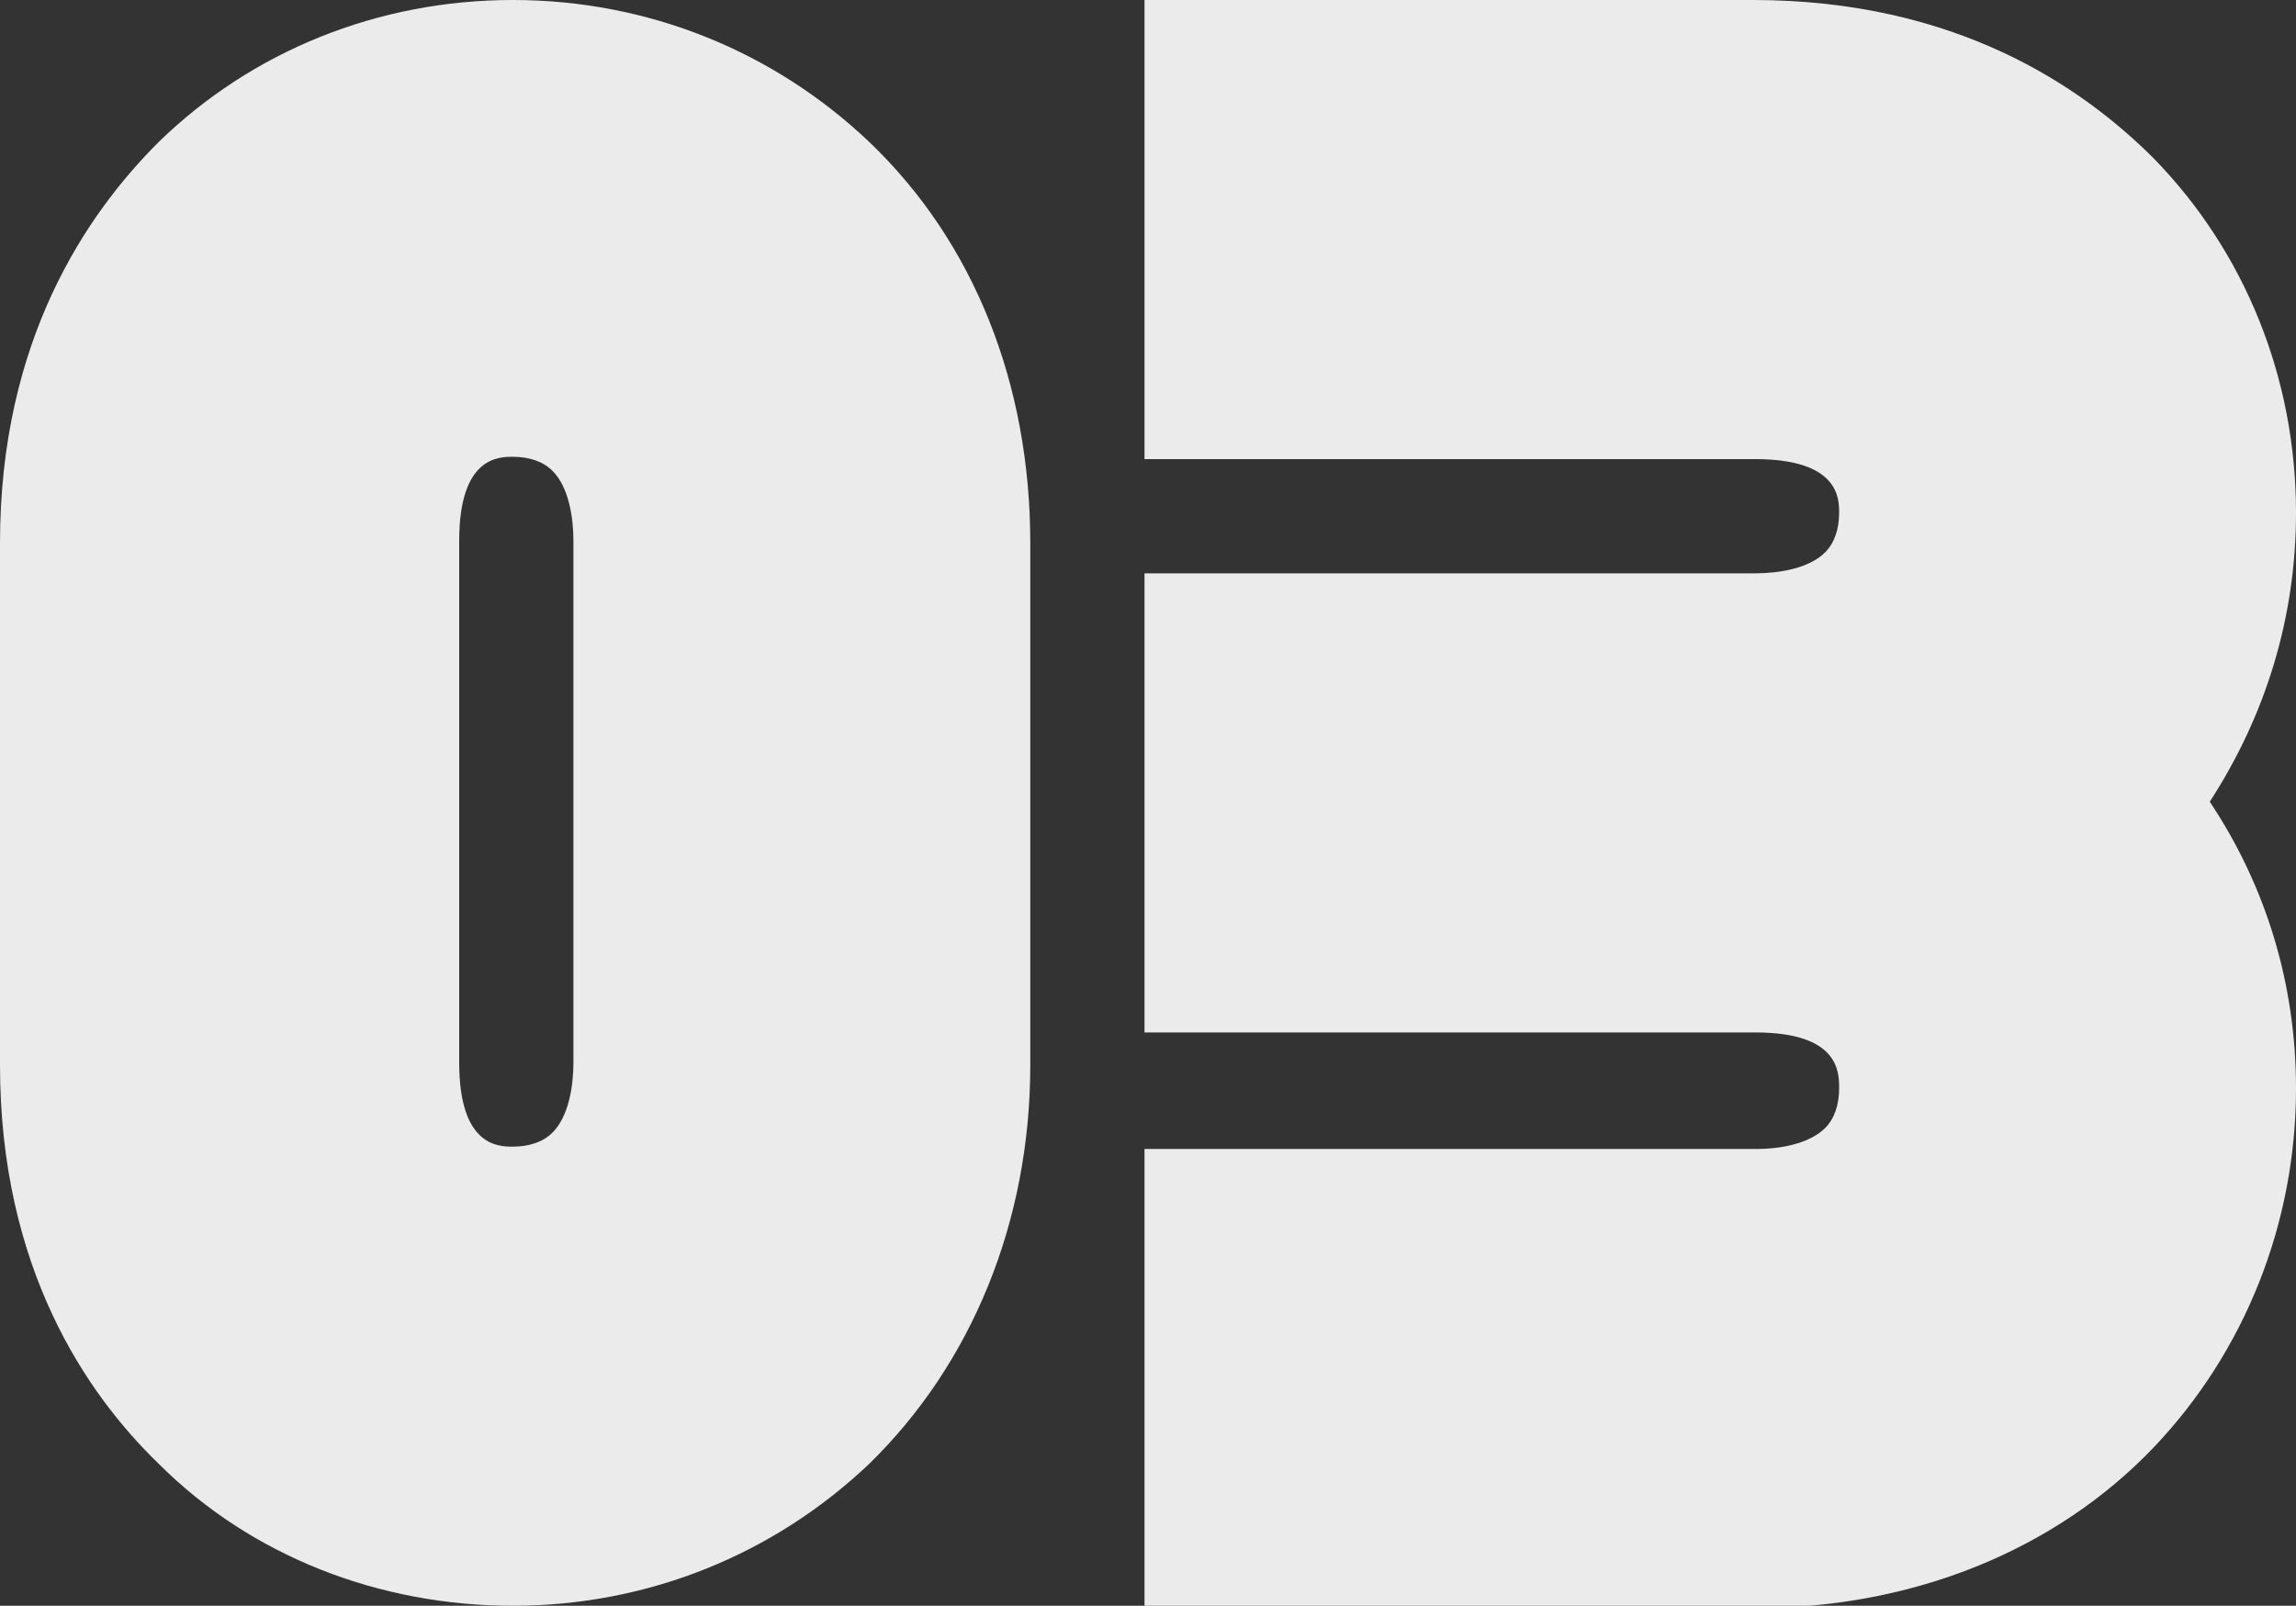
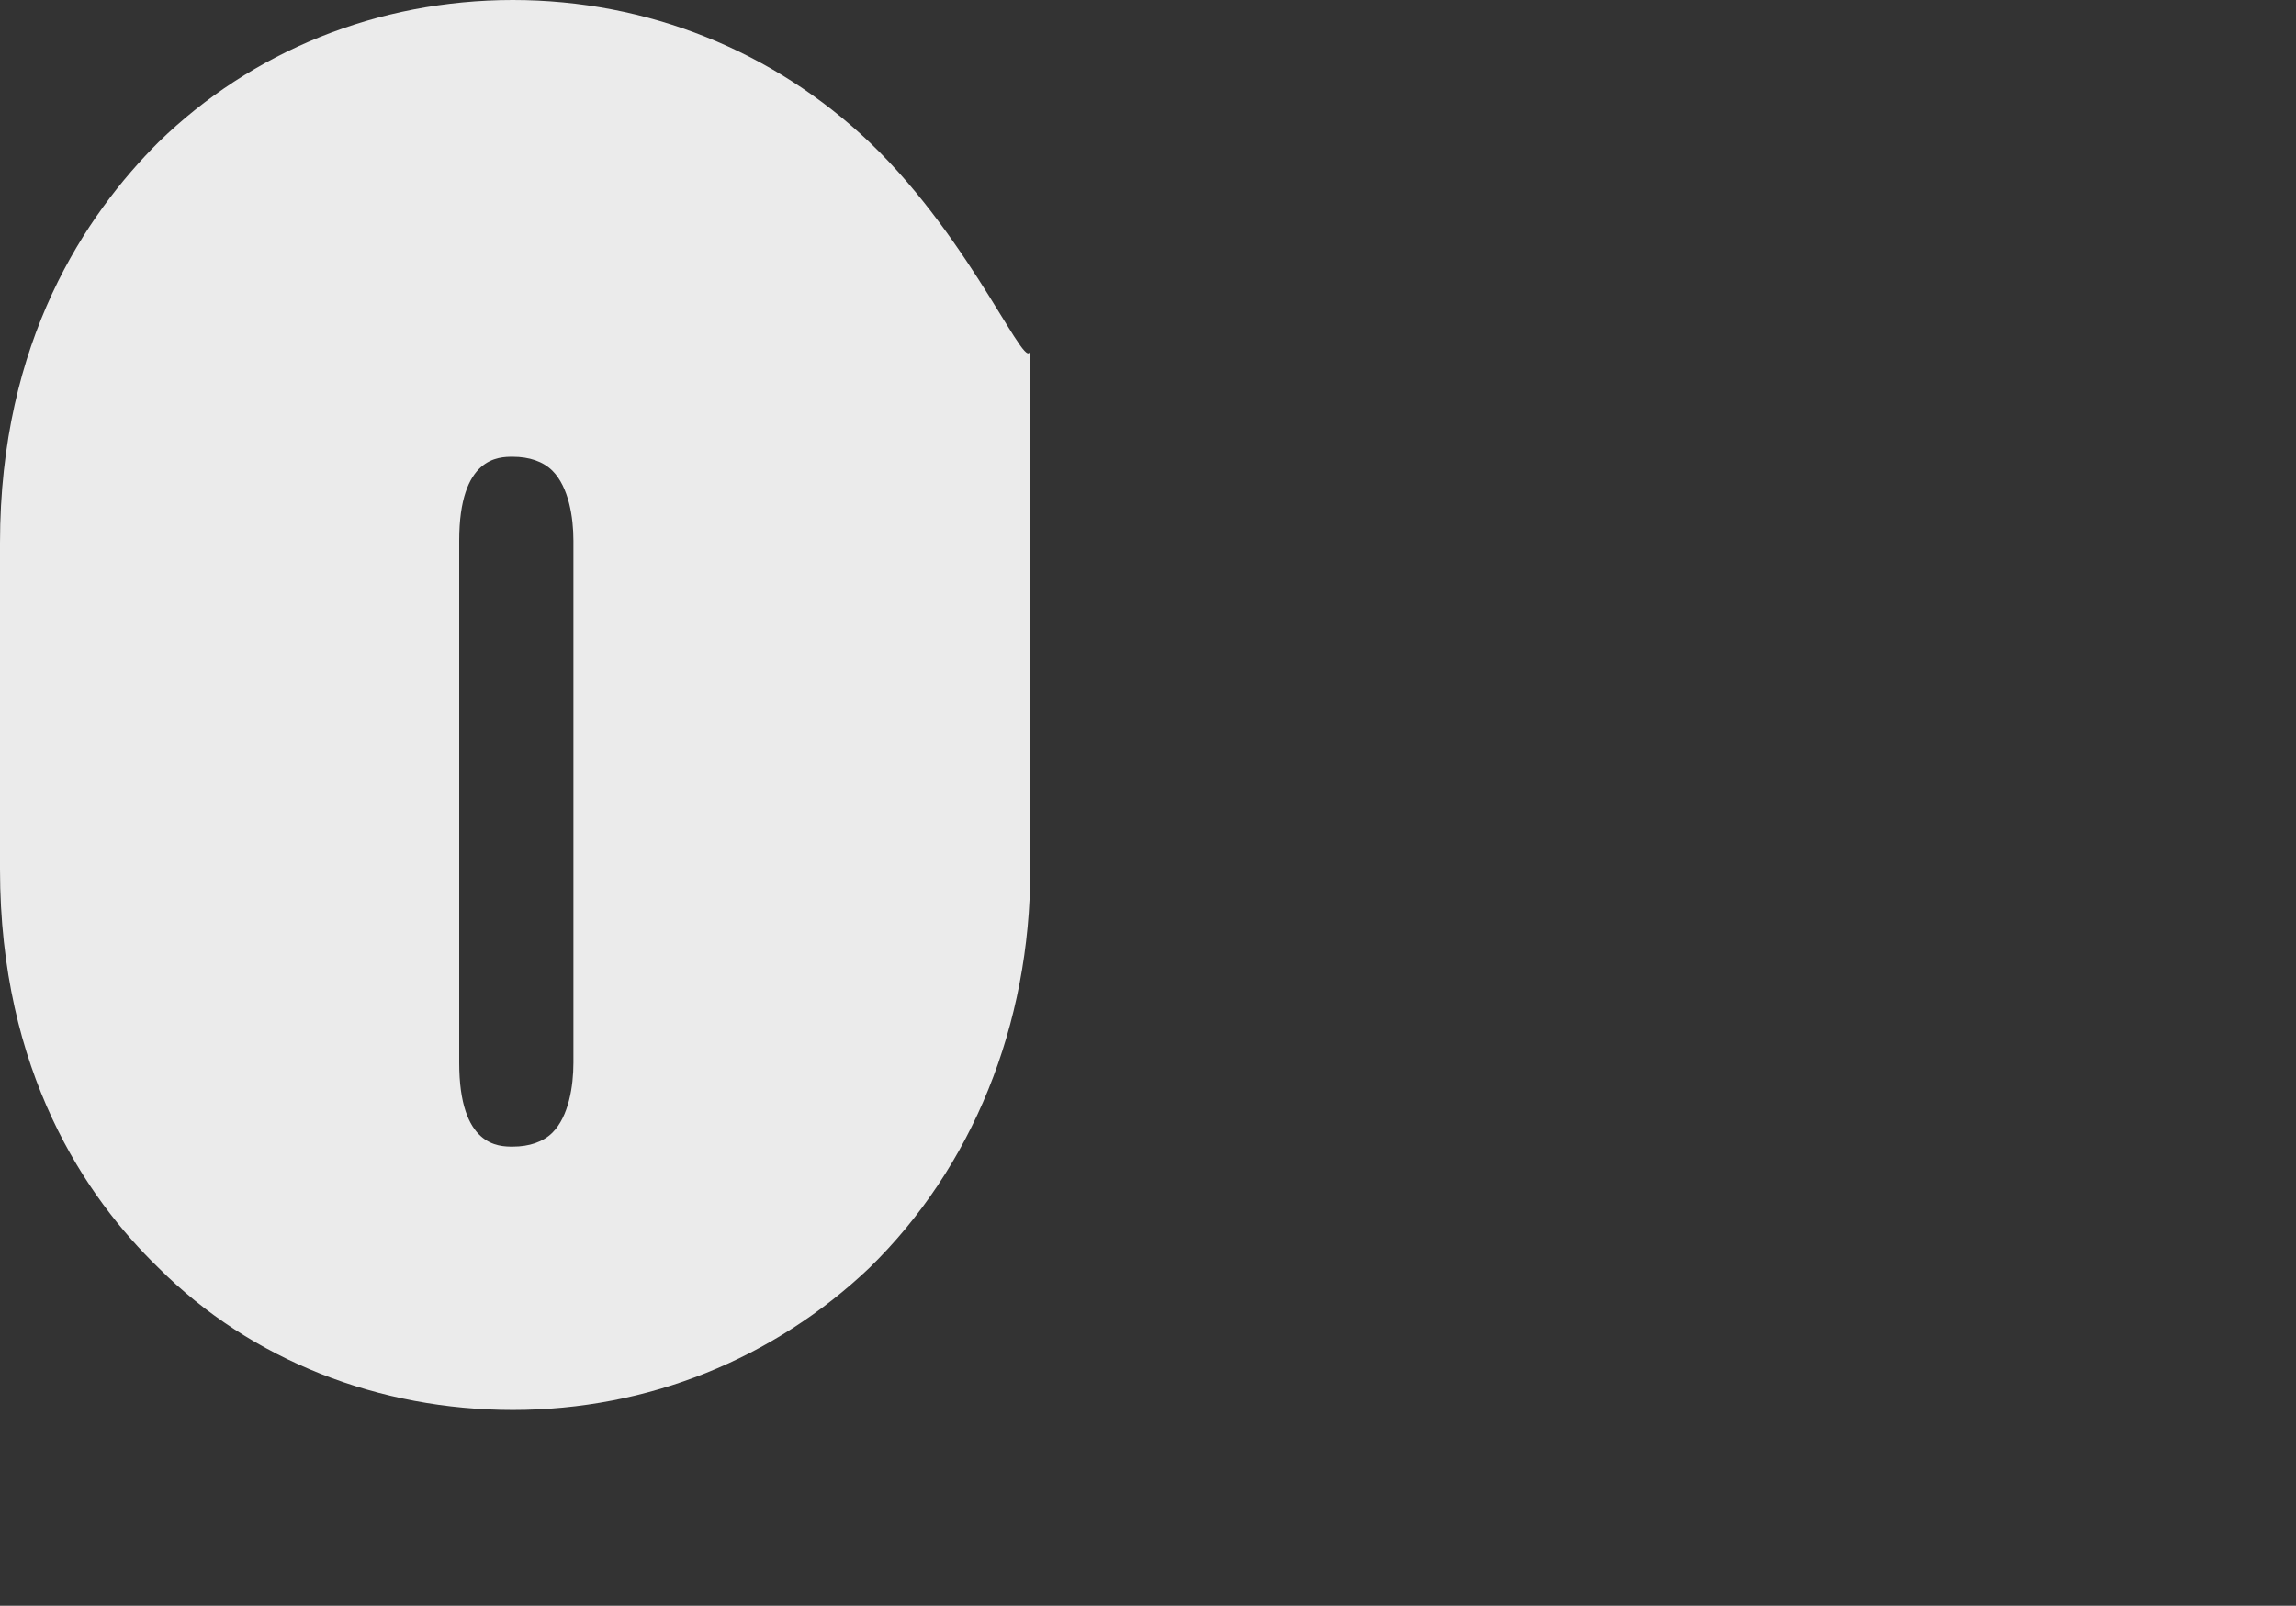
<svg xmlns="http://www.w3.org/2000/svg" version="1.1" id="Layer_1" x="0px" y="0px" viewBox="0 0 98.5 68.9" style="enable-background:new 0 0 98.5 68.9;" xml:space="preserve">
  <rect x="0" y="0" width="98.5" height="68.9" fill="#333333" stroke="none" />
  <style type="text/css">
	.st0{fill:#EBEBEB;}
</style>
  <g>
-     <path class="st0" d="M98.5,22c0-5.8-2.2-11.2-6.1-15.2C89.3,3.7,83.9,0,75.2,0H49.1v19.7h26.2c3.6,0,3.6,1.7,3.6,2.3   c0,0.7-0.2,1.3-0.6,1.7c-0.7,0.7-2,0.9-3,0.9H49.1v19.7h26.2c3.6,0,3.6,1.7,3.6,2.4c0,0.7-0.2,1.3-0.6,1.7c-0.7,0.7-2,0.9-2.9,0.9   H49.1v19.7h26.2c6.8,0,12.9-2.5,17.1-6.9c3.9-4.1,6.1-9.6,6.1-15.4c0-4.5-1.3-8.7-3.7-12.3C97.2,30.7,98.5,26.5,98.5,22z" />
-     <path class="st0" d="M37.3,6.1C33.2,2.2,27.8,0,22,0C16.2,0,10.8,2.2,6.8,6.1C3.7,9.2,0,14.6,0,23.3v8.4v5.6v8.4   c0,8.7,3.7,14.1,6.8,17.1c4,4,9.5,6.1,15.2,6.1c5.8,0,11.2-2.2,15.3-6.1c4.4-4.3,6.9-10.4,6.9-17.1v-8.4v-5.6v-8.4   C44.2,16.5,41.8,10.4,37.3,6.1z M24.6,37.2v8.4c0,1-0.2,2.3-0.9,3c-0.4,0.4-1,0.6-1.7,0.6c-0.6,0-2.3,0-2.3-3.6v-8.4v-5.6v-8.4   c0-3.6,1.7-3.6,2.3-3.6c0.7,0,1.3,0.2,1.7,0.6c0.7,0.7,0.9,2,0.9,3v8.4V37.2z" />
+     <path class="st0" d="M37.3,6.1C33.2,2.2,27.8,0,22,0C16.2,0,10.8,2.2,6.8,6.1C3.7,9.2,0,14.6,0,23.3v8.4v5.6c0,8.7,3.7,14.1,6.8,17.1c4,4,9.5,6.1,15.2,6.1c5.8,0,11.2-2.2,15.3-6.1c4.4-4.3,6.9-10.4,6.9-17.1v-8.4v-5.6v-8.4   C44.2,16.5,41.8,10.4,37.3,6.1z M24.6,37.2v8.4c0,1-0.2,2.3-0.9,3c-0.4,0.4-1,0.6-1.7,0.6c-0.6,0-2.3,0-2.3-3.6v-8.4v-5.6v-8.4   c0-3.6,1.7-3.6,2.3-3.6c0.7,0,1.3,0.2,1.7,0.6c0.7,0.7,0.9,2,0.9,3v8.4V37.2z" />
  </g>
</svg>